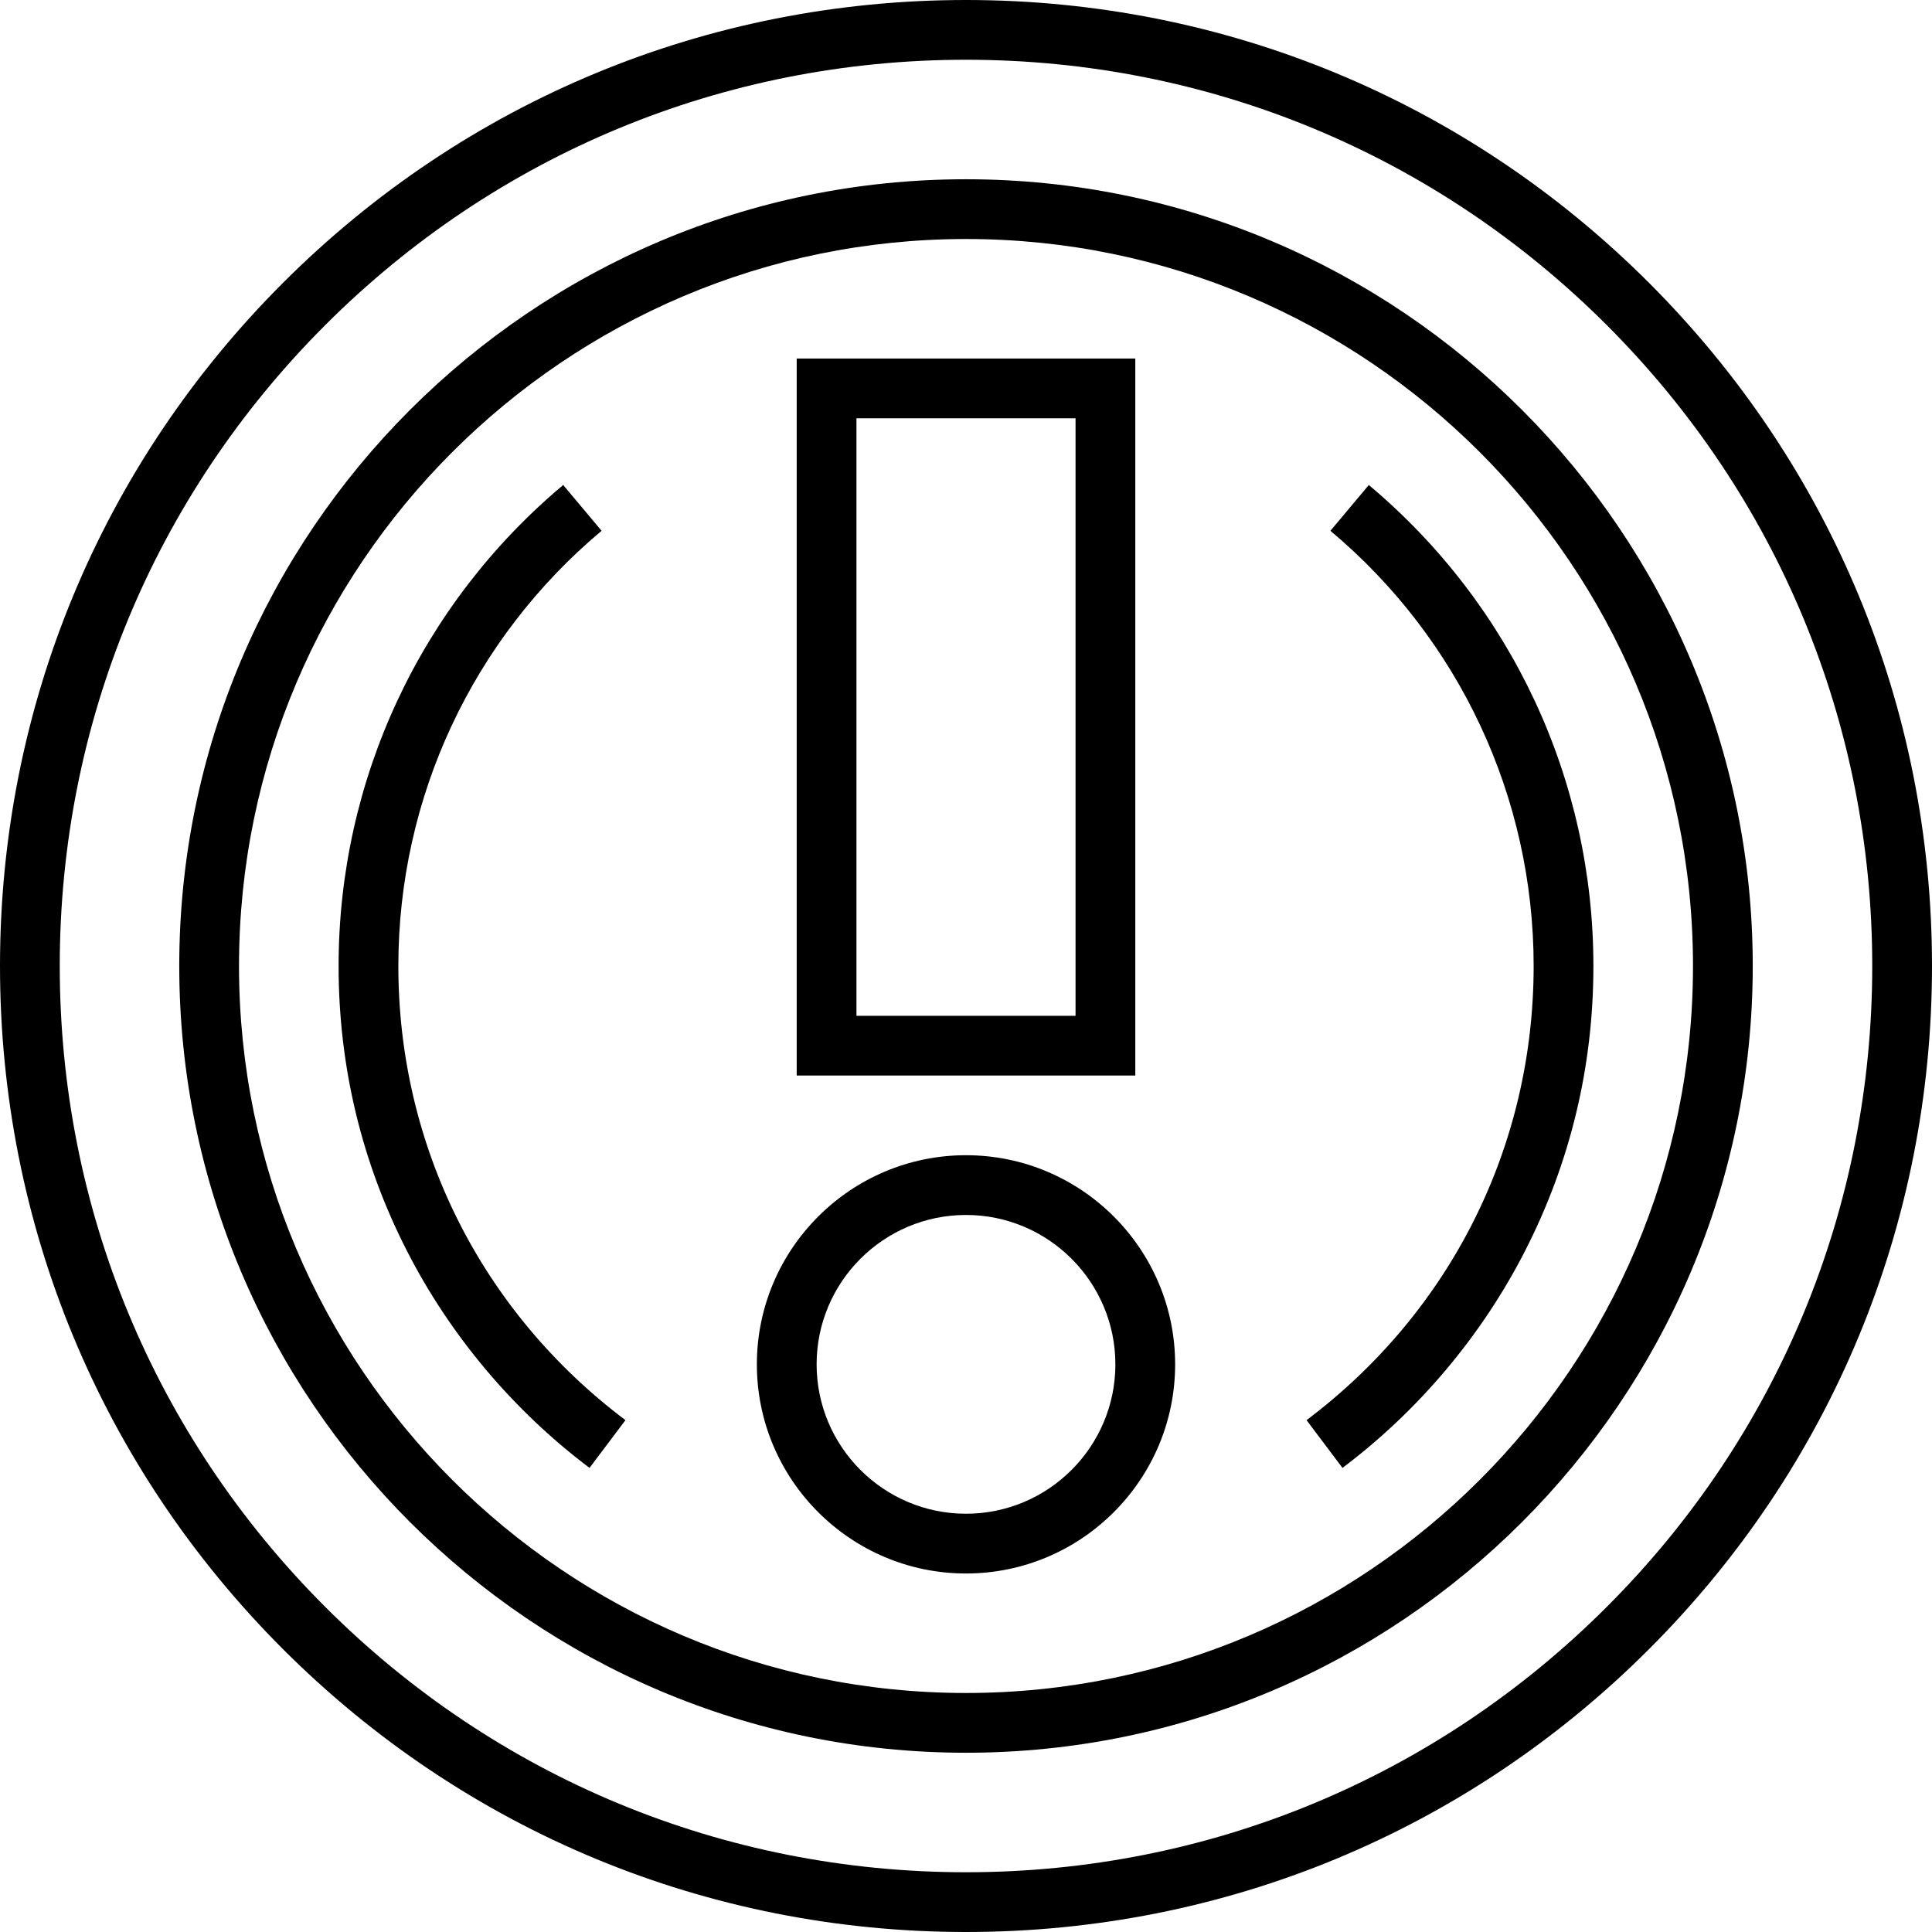
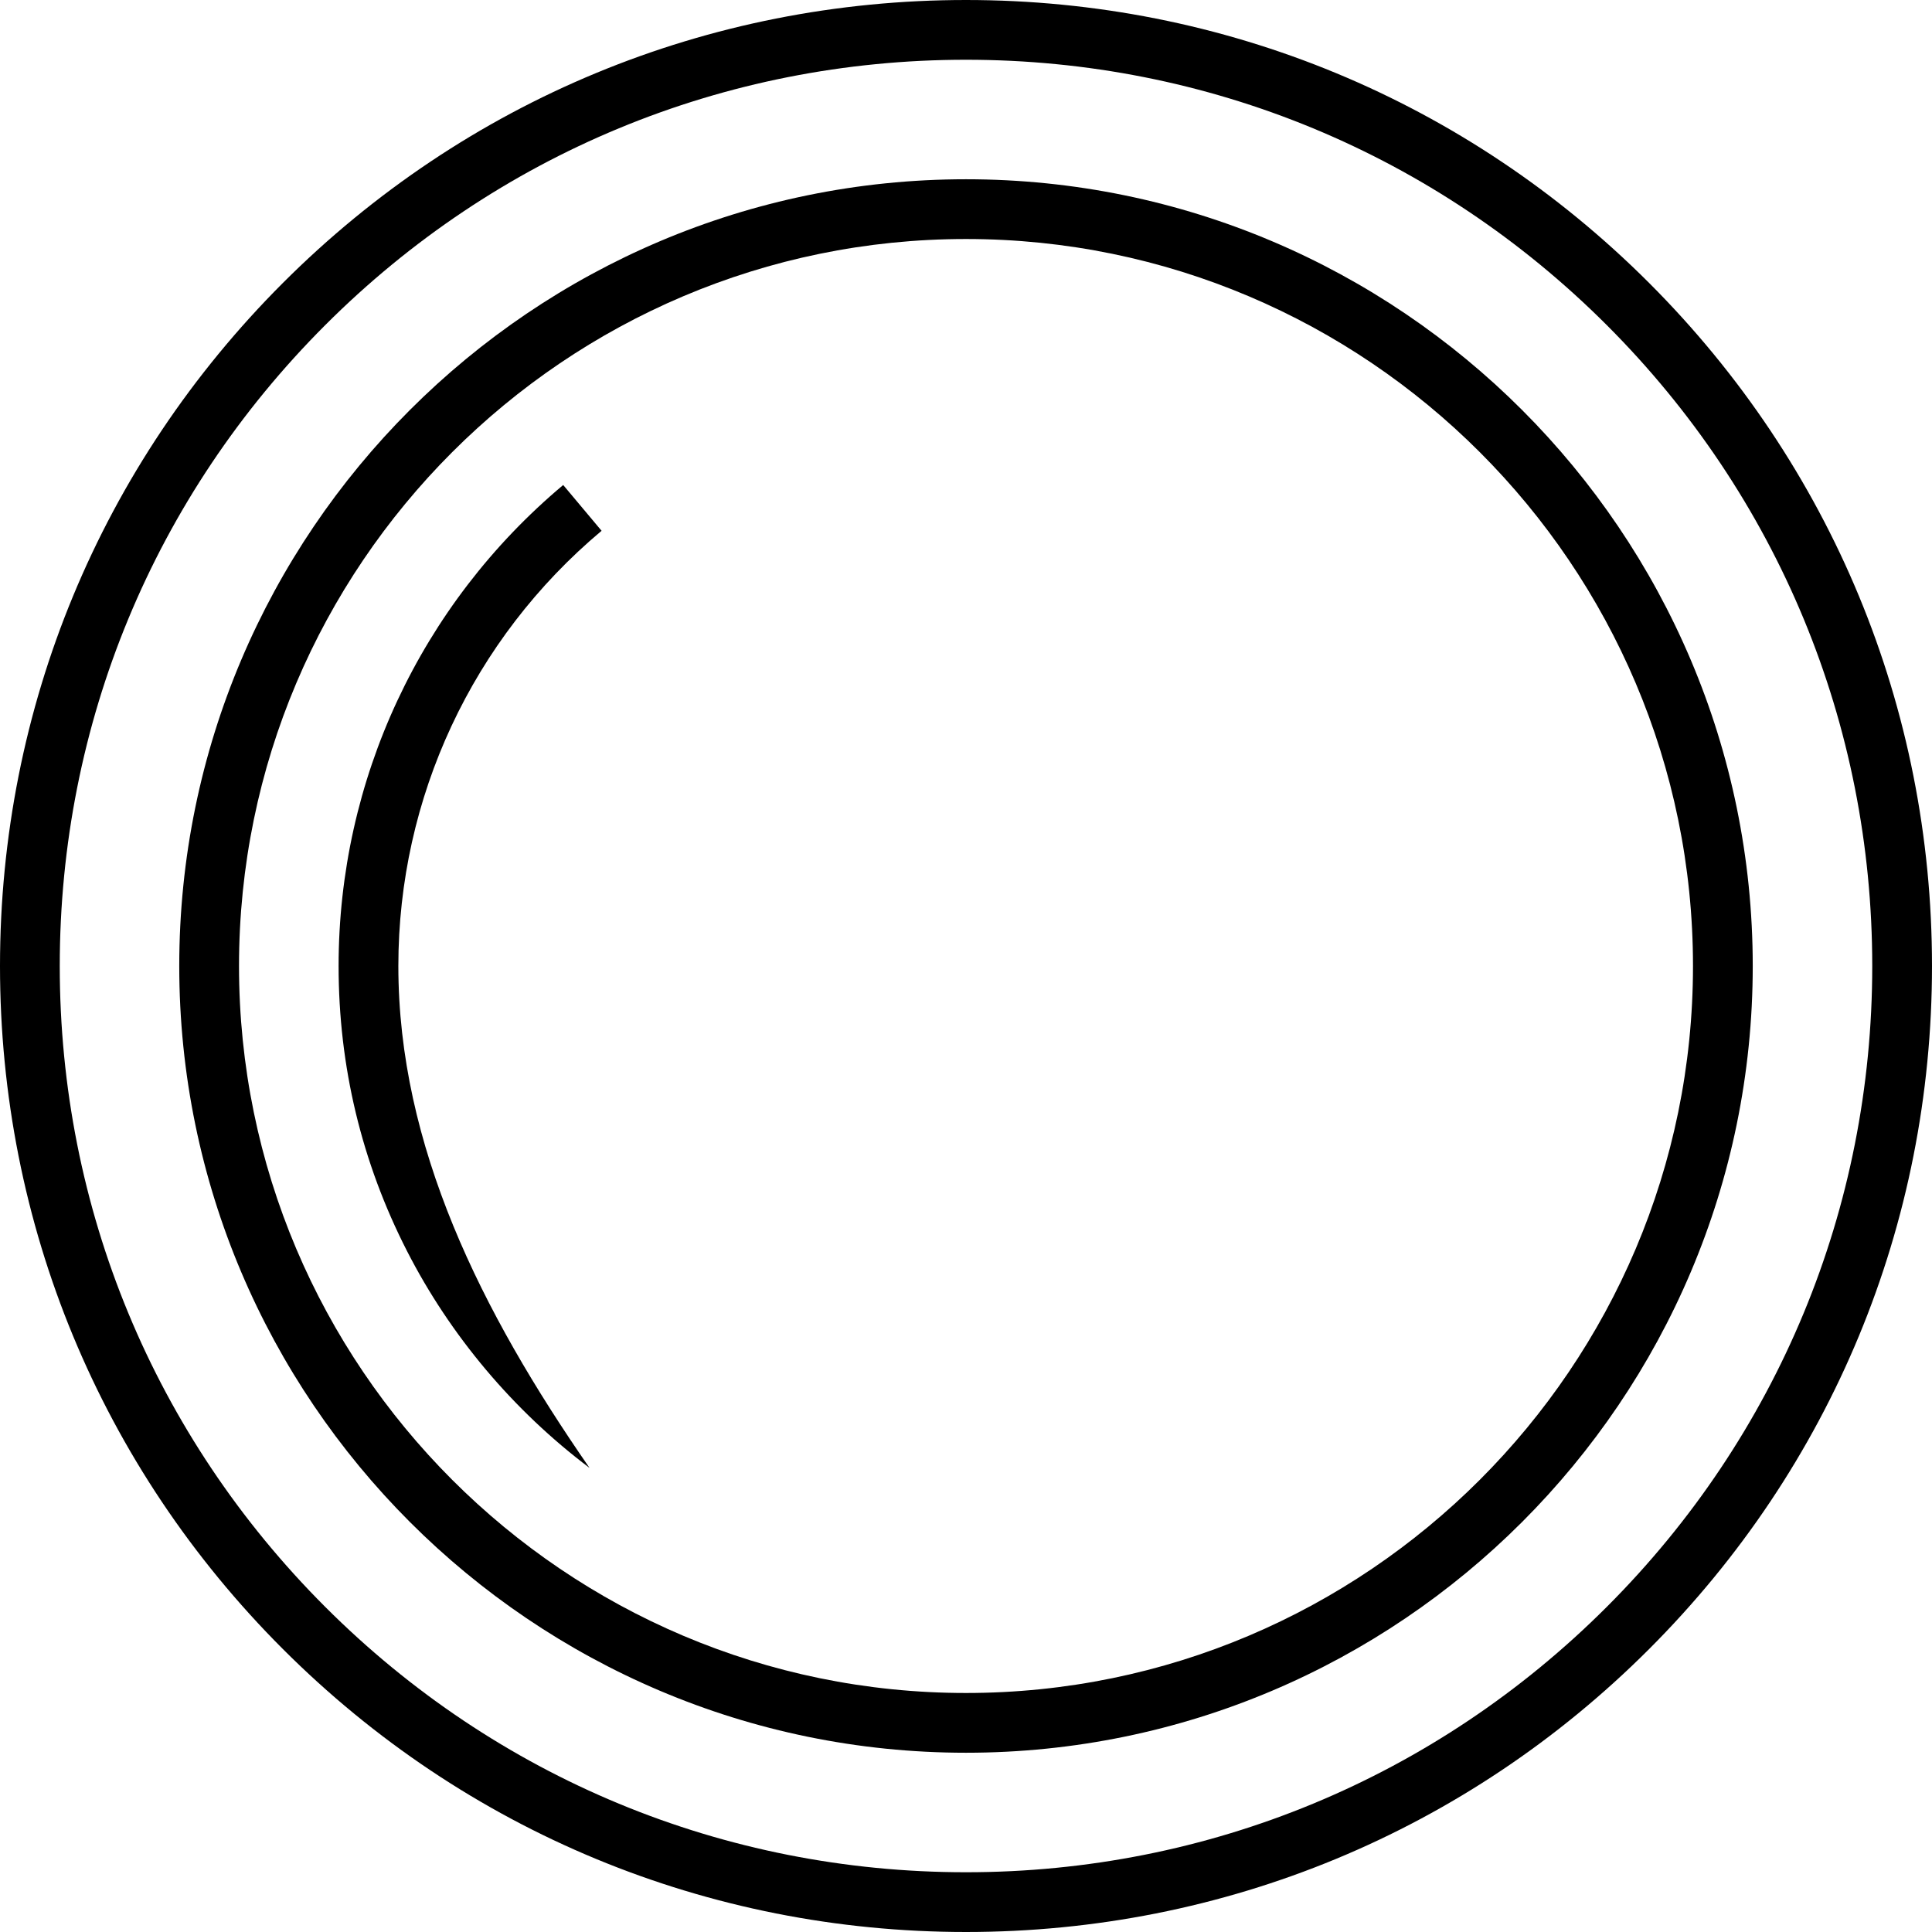
<svg xmlns="http://www.w3.org/2000/svg" version="1.1" id="Layer_1" x="0px" y="0px" viewBox="0 0 512 512" style="enable-background:new 0 0 512 512;" xml:space="preserve">
  <g>
    <g>
      <path d="M437.025,74.976C388.676,26.627,324.386,0,256,0S123.324,26.627,74.976,74.976S0,187.614,0,256    s26.627,132.676,74.976,181.024S187.614,512,256,512s132.676-26.627,181.025-74.976C485.373,388.676,512,324.386,512,256    S485.373,123.324,437.025,74.976z M425.828,425.828C380.469,471.185,320.156,496.165,256,496.165    c-64.157,0-124.47-24.98-169.828-70.337C40.814,380.471,15.835,320.157,15.835,256s24.98-124.47,70.337-169.828    S191.843,15.835,256,15.835c64.156,0,124.469,24.98,169.828,70.337c45.358,45.358,70.337,105.67,70.337,169.828    S471.186,380.47,425.828,425.828z" />
    </g>
  </g>
  <g>
    <g>
      <path d="M256,47.505c-114.965,0-208.495,93.53-208.495,208.495S141.035,464.495,256,464.495S464.495,370.965,464.495,256    S370.965,47.505,256,47.505z M256,448.66c-106.233,0-192.66-86.427-192.66-192.66S149.767,63.34,256,63.34    S448.66,149.767,448.66,256S362.233,448.66,256,448.66z" />
    </g>
  </g>
  <g>
    <g>
-       <path d="M211.134,95.01v190.021h89.732V95.01H211.134z M285.031,269.196h-58.062V110.845h58.062V269.196z" />
-     </g>
+       </g>
  </g>
  <g>
    <g>
-       <path d="M256,306.144c-30.561,0-55.423,24.862-55.423,55.423S225.439,416.99,256,416.99c30.56,0,55.423-24.862,55.423-55.423    S286.56,306.144,256,306.144z M256,401.155c-21.829,0-39.588-17.758-39.588-39.588s17.759-39.588,39.588-39.588    c21.829,0,39.588,17.758,39.588,39.588S277.829,401.155,256,401.155z" />
-     </g>
+       </g>
  </g>
  <g>
    <g>
-       <path d="M362.747,128.531l-10.173,12.134C386.802,169.363,406.433,211.4,406.433,256c0,47.696-21.936,91.564-60.185,120.355    l9.523,12.651c20.189-15.197,36.914-35.07,48.368-57.471c12.03-23.526,18.129-48.94,18.129-75.535    C422.268,206.706,400.573,160.244,362.747,128.531z" />
-     </g>
+       </g>
  </g>
  <g>
    <g>
-       <path d="M105.567,256c0-44.6,19.631-86.638,53.859-115.335l-10.174-12.134C111.426,160.244,89.732,206.706,89.732,256    c0,26.596,6.1,52.01,18.128,75.535c11.454,22.401,28.179,42.274,48.368,57.471l9.523-12.651    C127.504,347.564,105.567,303.696,105.567,256z" />
+       <path d="M105.567,256c0-44.6,19.631-86.638,53.859-115.335l-10.174-12.134C111.426,160.244,89.732,206.706,89.732,256    c0,26.596,6.1,52.01,18.128,75.535c11.454,22.401,28.179,42.274,48.368,57.471C127.504,347.564,105.567,303.696,105.567,256z" />
    </g>
  </g>
  <g>
</g>
  <g>
</g>
  <g>
</g>
  <g>
</g>
  <g>
</g>
  <g>
</g>
  <g>
</g>
  <g>
</g>
  <g>
</g>
  <g>
</g>
  <g>
</g>
  <g>
</g>
  <g>
</g>
  <g>
</g>
  <g>
</g>
</svg>